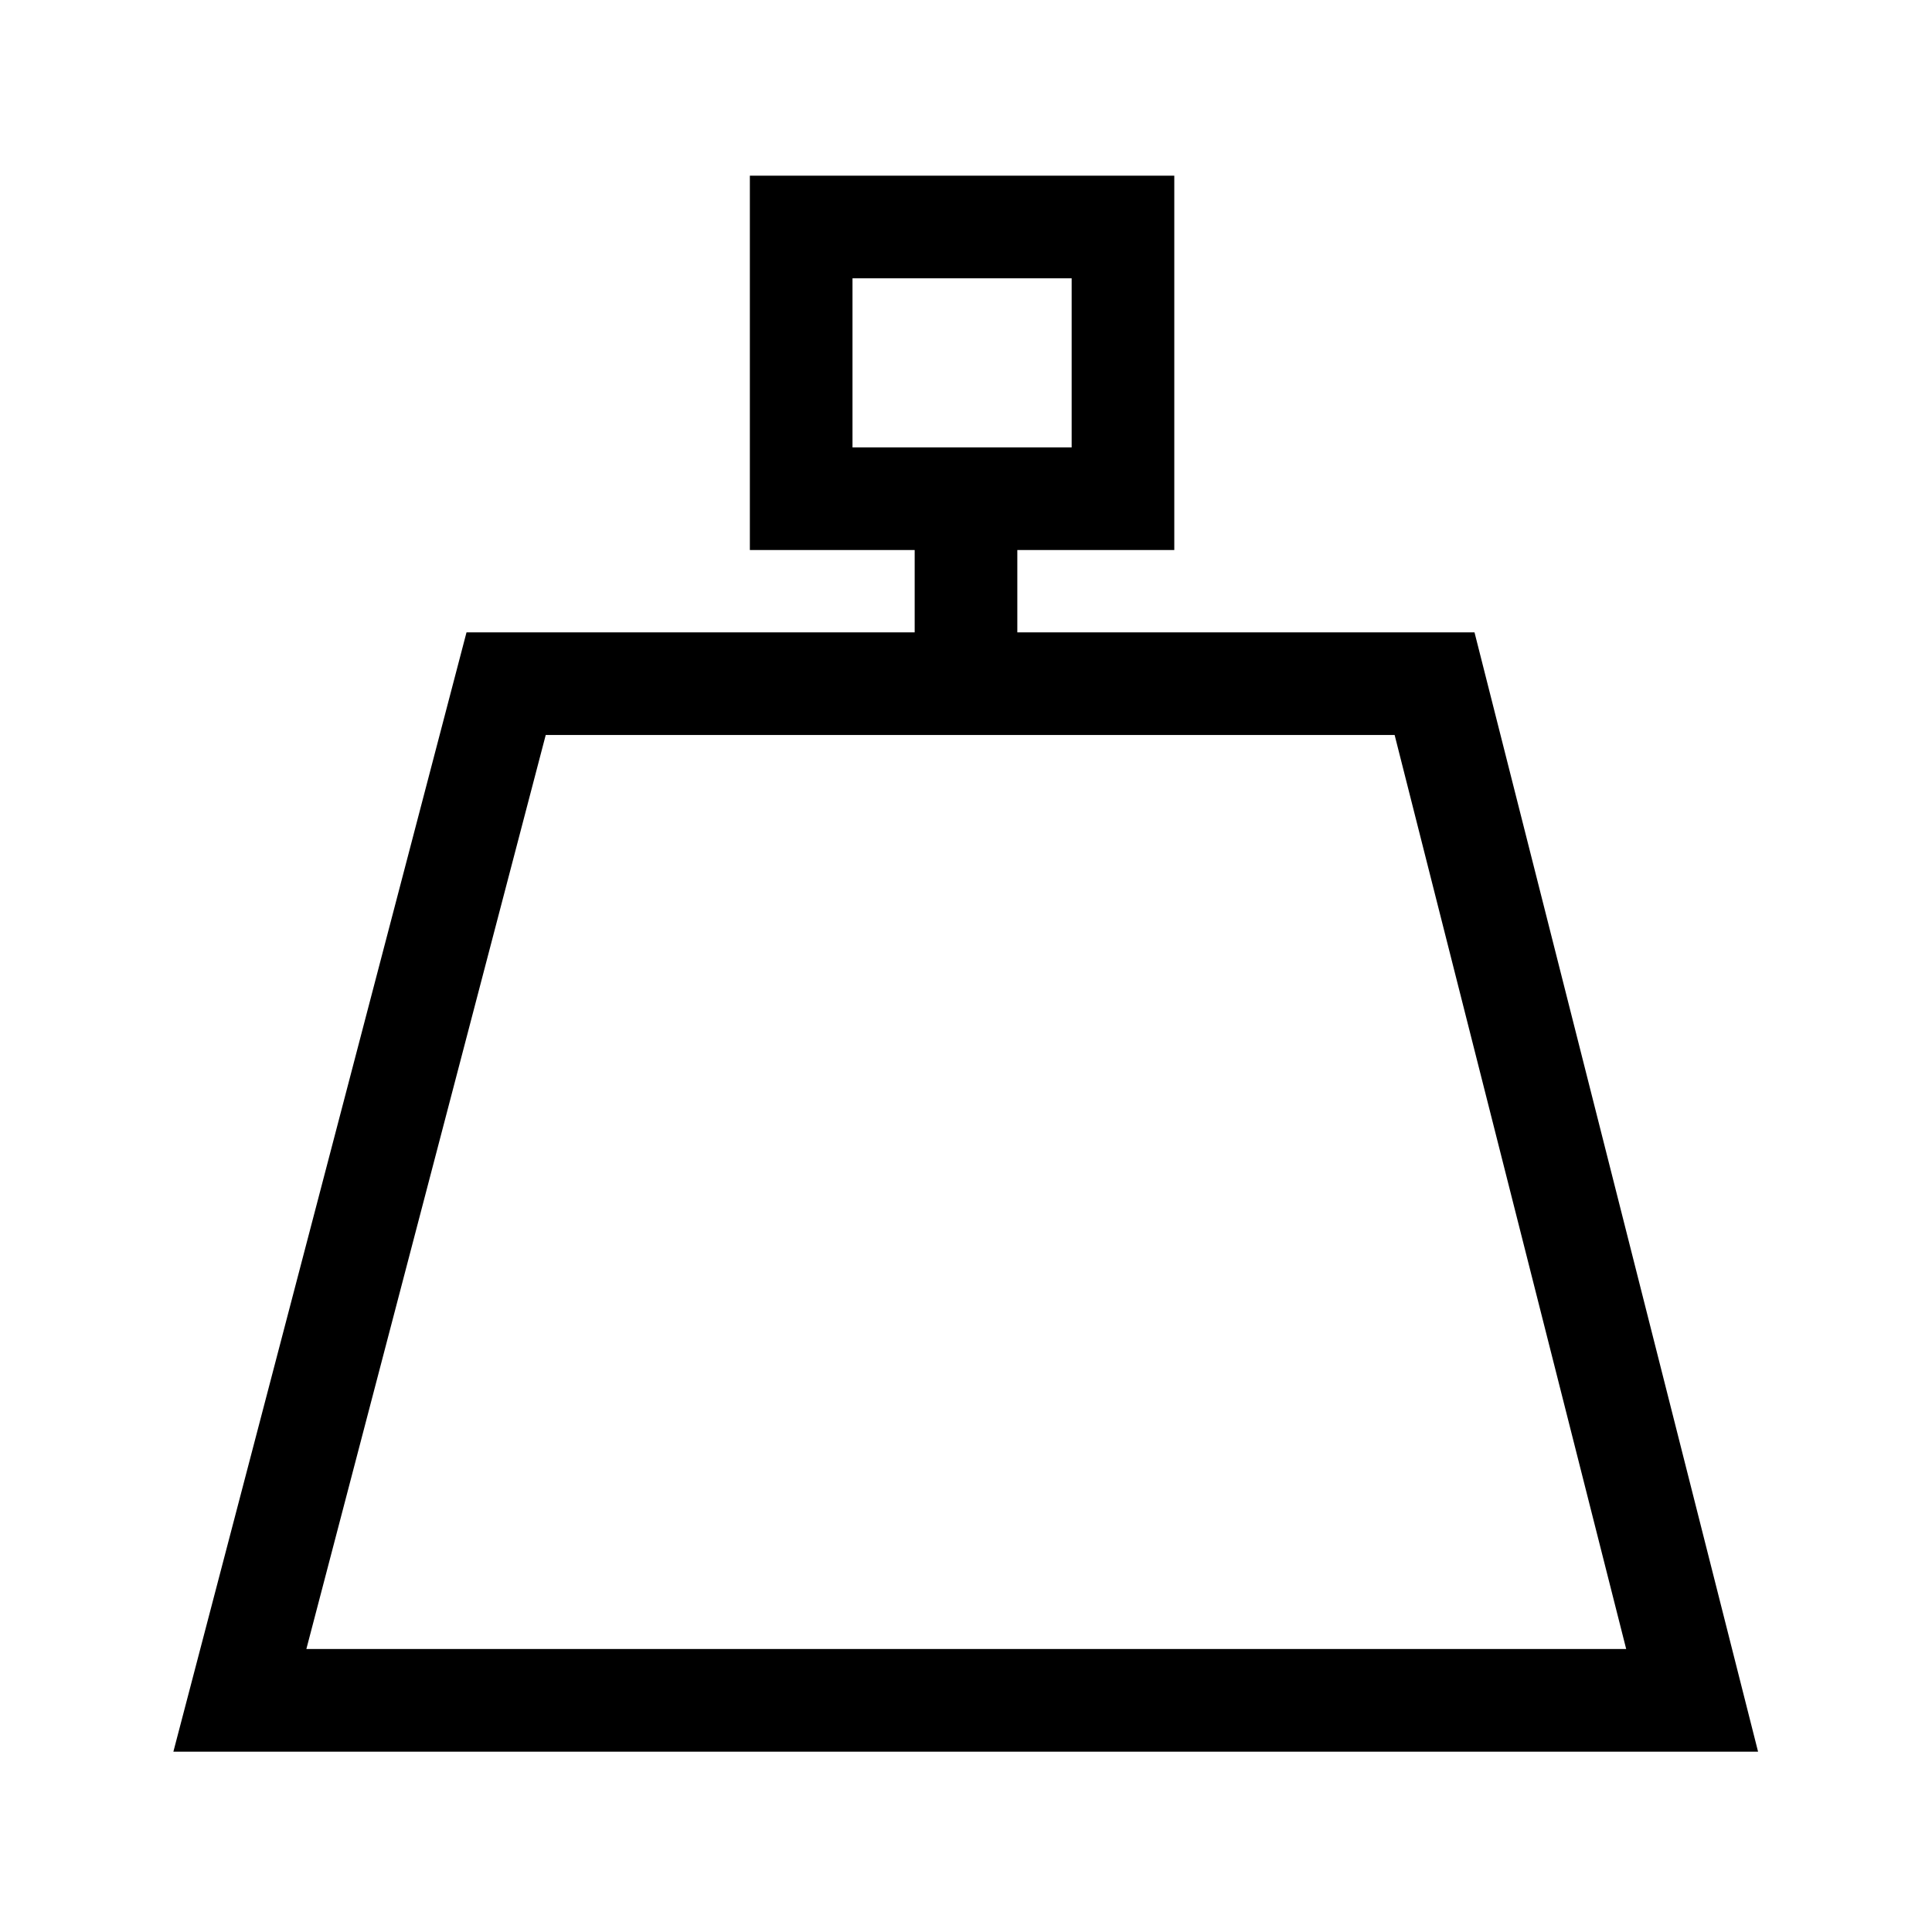
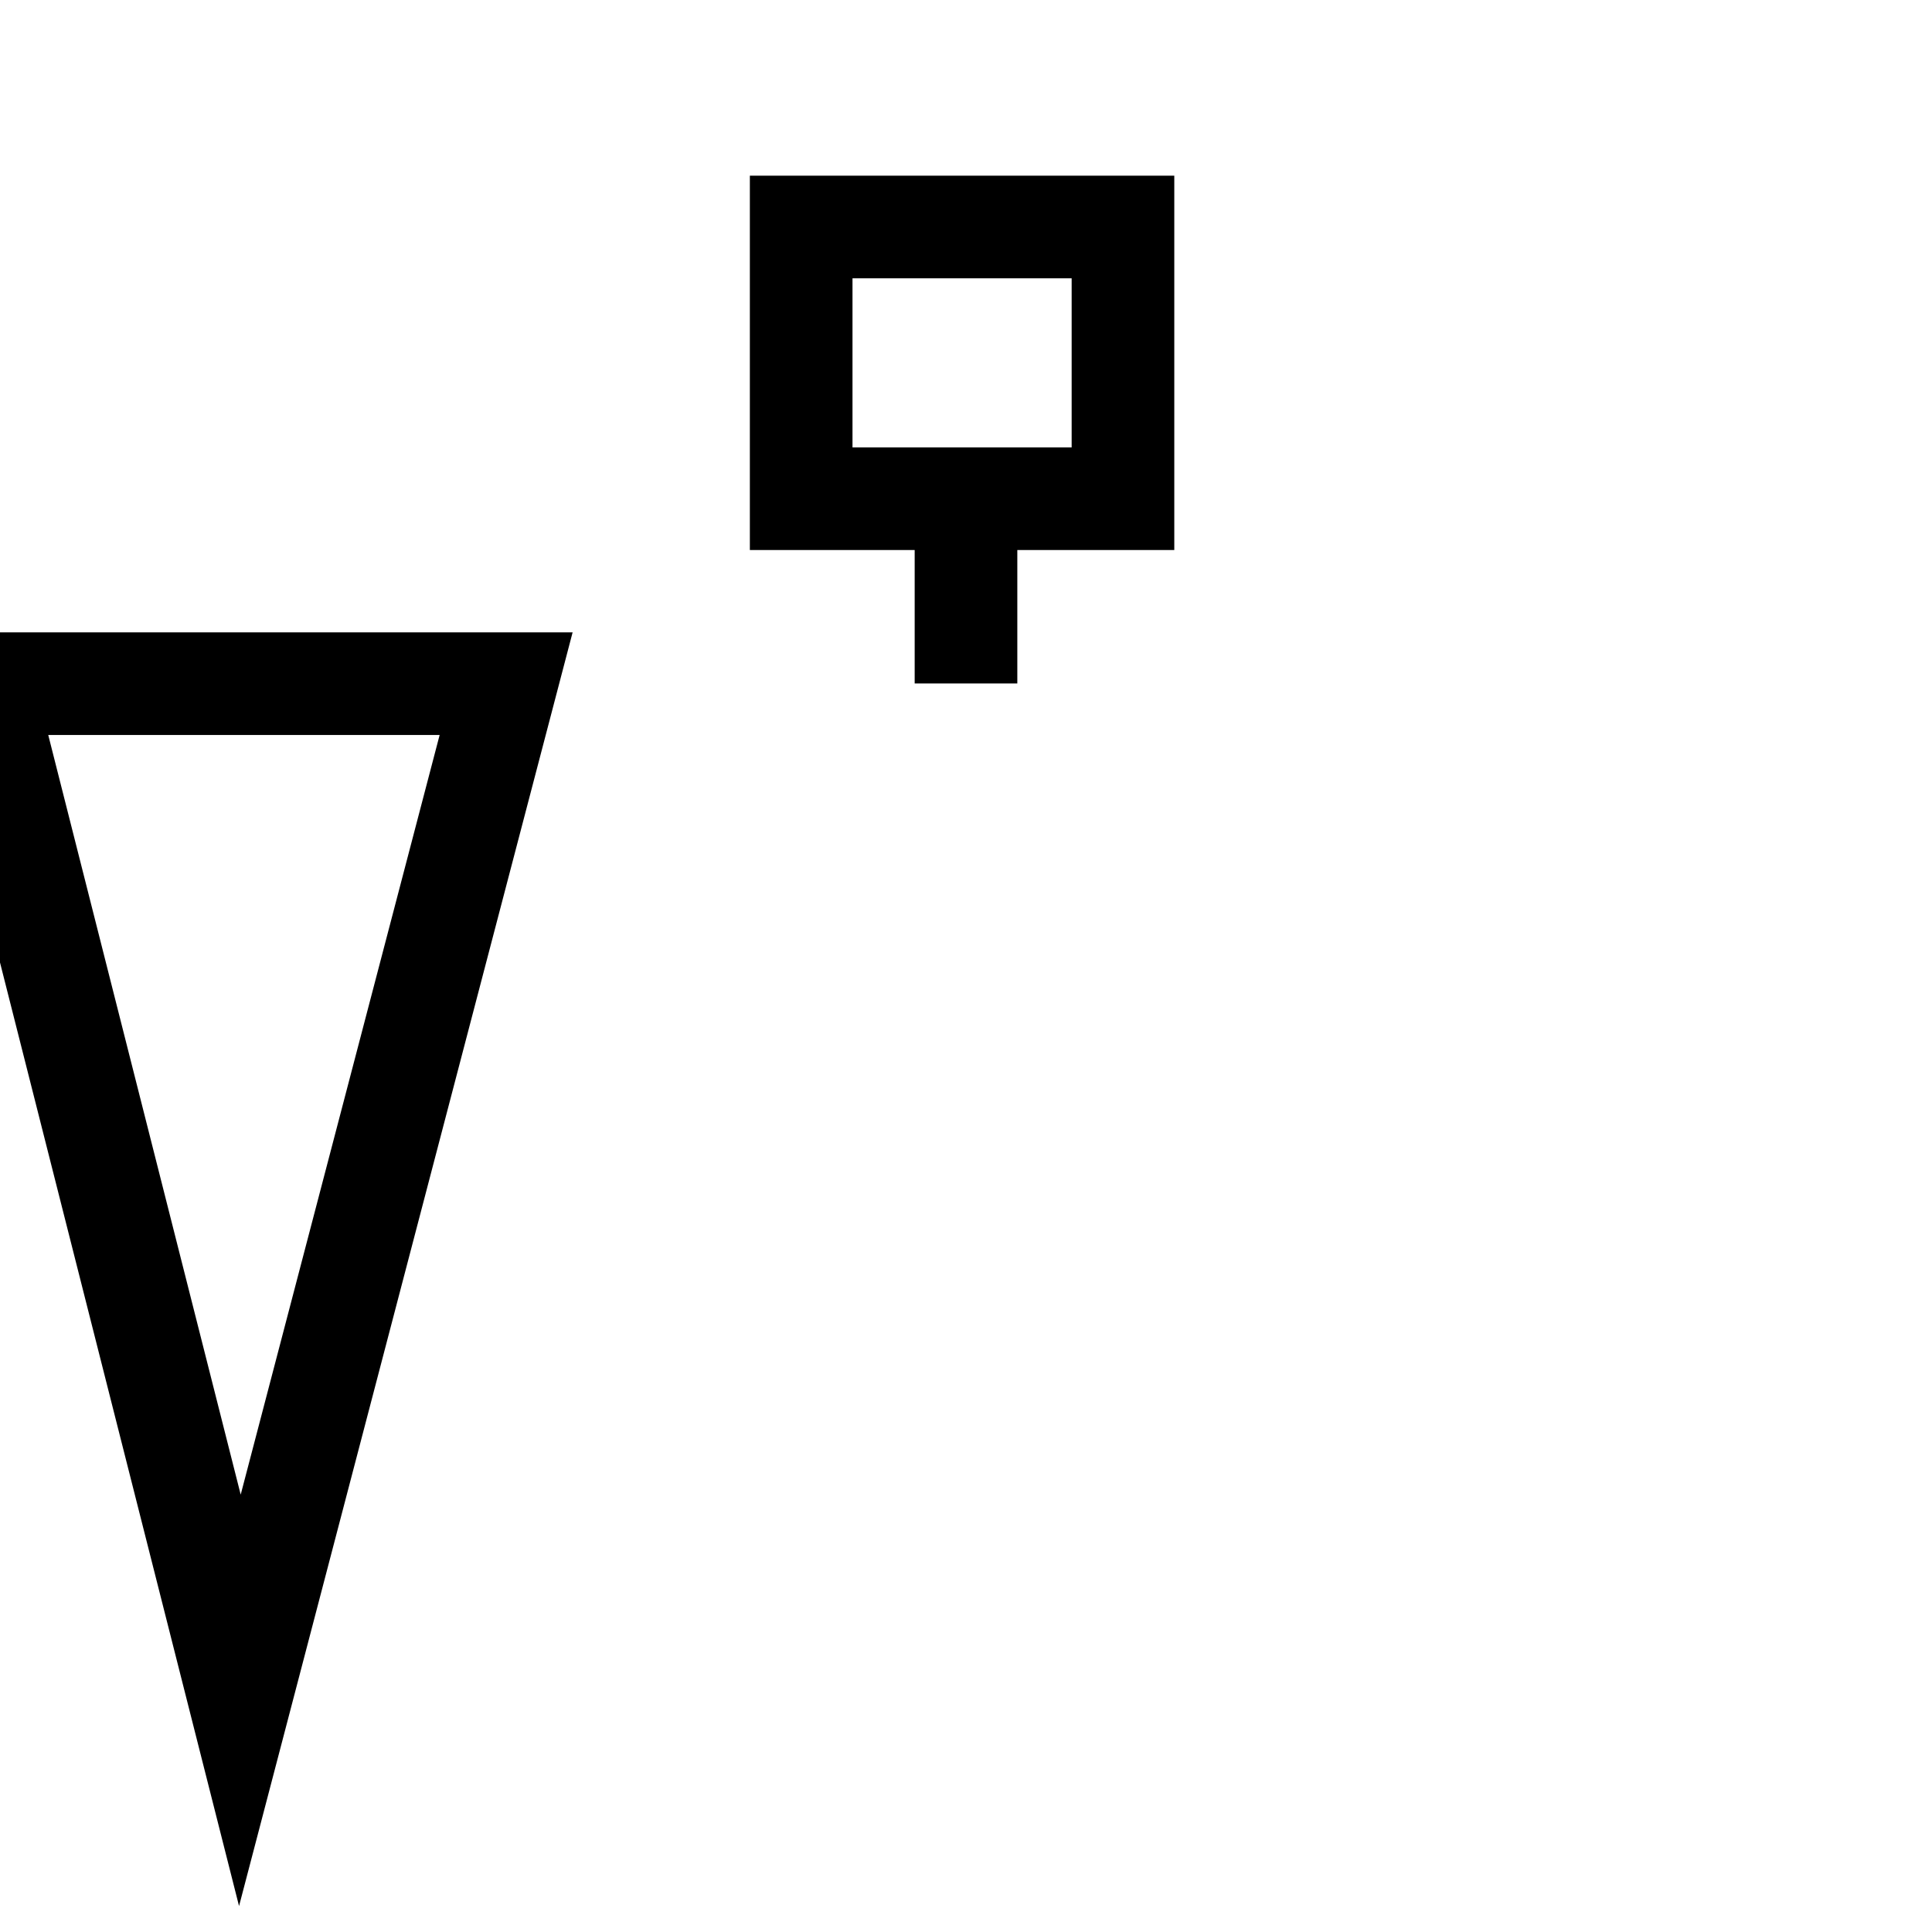
<svg xmlns="http://www.w3.org/2000/svg" width="32" height="32">
-   <path fill="none" stroke="#000" stroke-width="1.7" stroke-miterlimit="10" d="M8.383 11.324l-4.41 16.839h24.054l-4.266-16.839zM13.27 3.76h5.33v4.5h-5.33zM16 8.7v2.62" />
+   <path fill="none" stroke="#000" stroke-width="1.7" stroke-miterlimit="10" d="M8.383 11.324l-4.41 16.839l-4.266-16.839zM13.27 3.76h5.33v4.5h-5.33zM16 8.7v2.62" />
</svg>